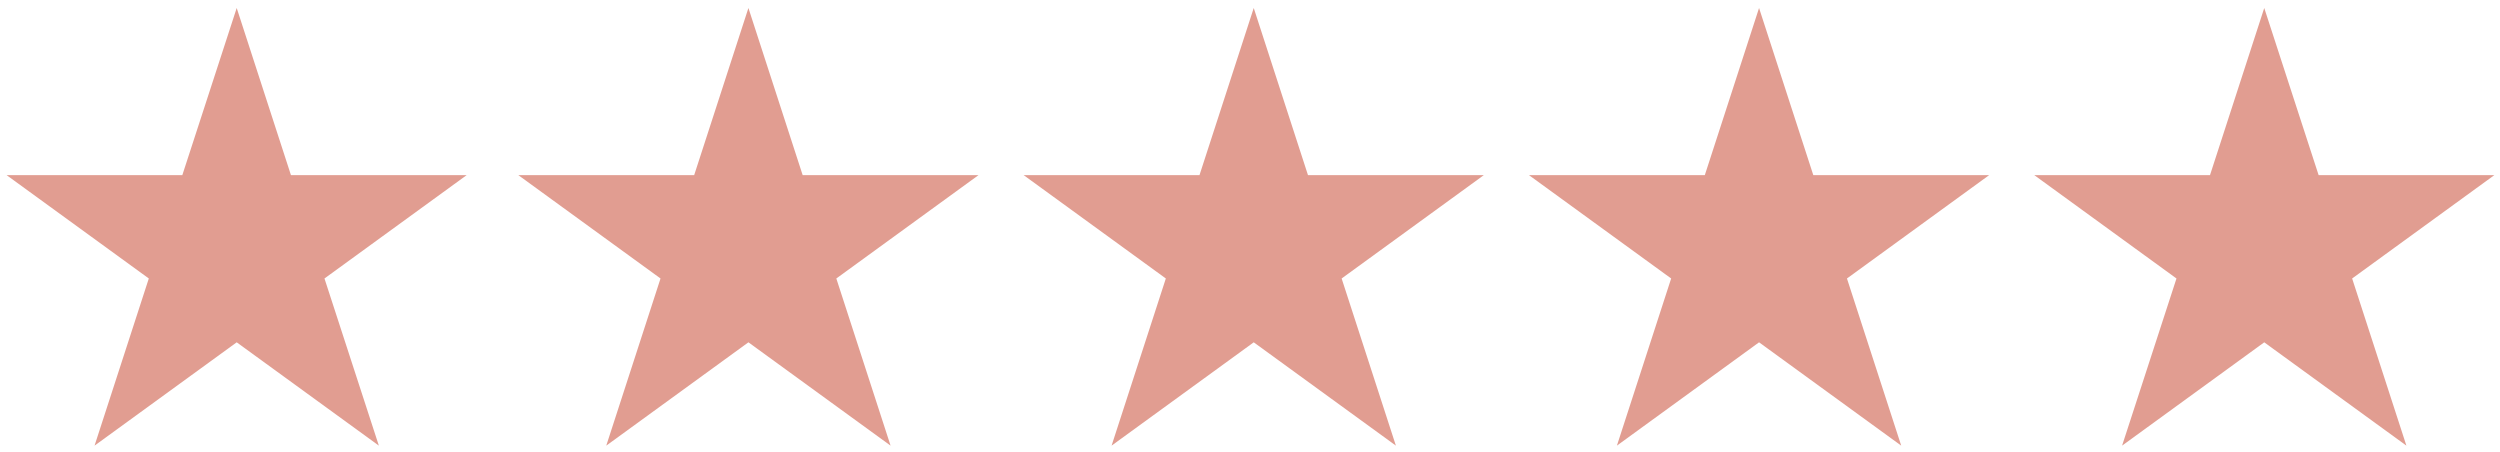
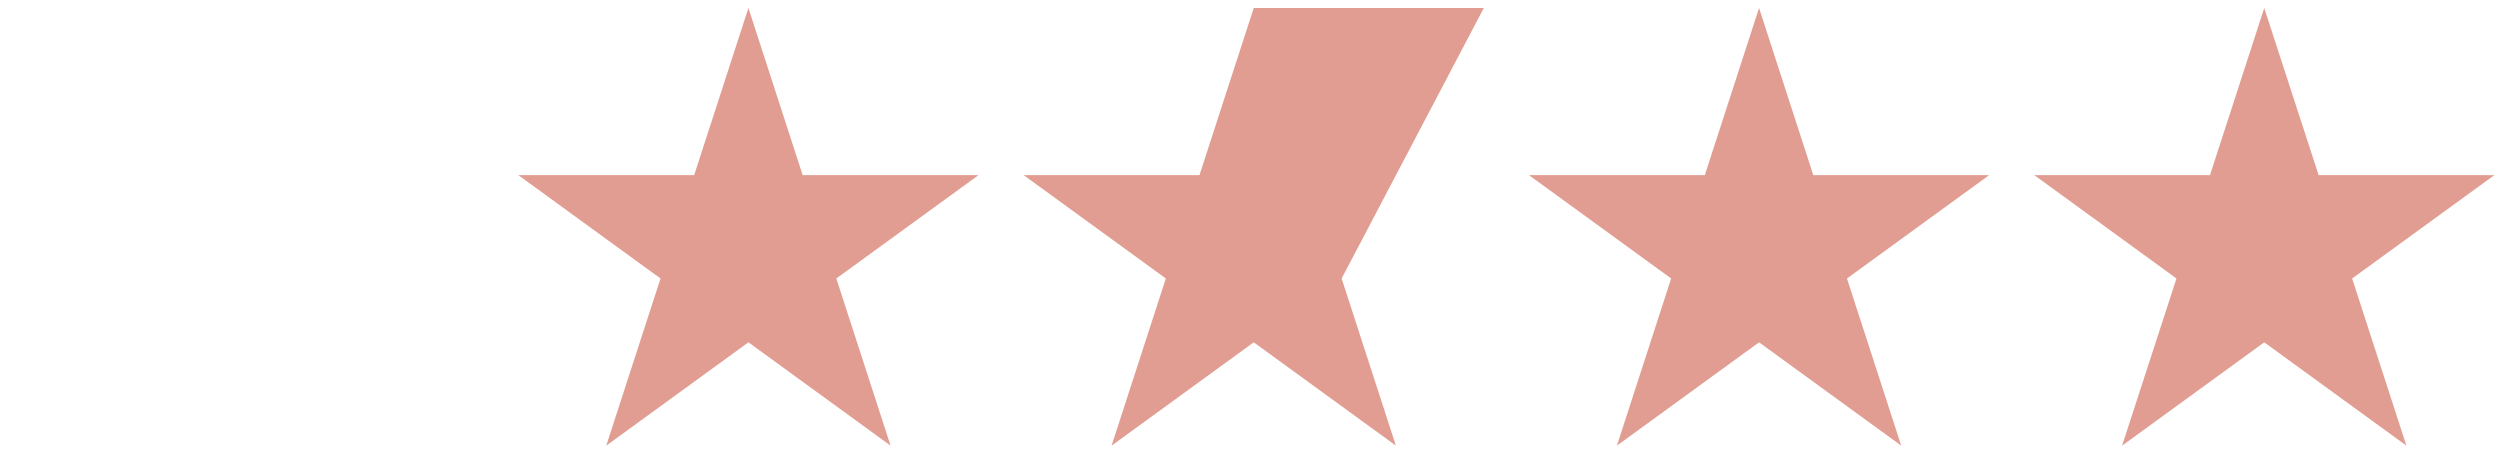
<svg xmlns="http://www.w3.org/2000/svg" width="188" height="34" viewBox="0 0 188 34" fill="none">
-   <path d="M94.281 25.742L83.591 33.512L87.671 20.942L76.981 13.172H90.201L94.281 0.602L98.361 13.172H111.581L100.891 20.942L104.971 33.512L94.281 25.742Z" fill="#E19D91" />
+   <path d="M94.281 25.742L83.591 33.512L87.671 20.942L76.981 13.172H90.201L94.281 0.602H111.581L100.891 20.942L104.971 33.512L94.281 25.742Z" fill="#E19D91" />
  <path d="M132.281 25.742L121.591 33.512L125.671 20.942L114.981 13.172H128.201L132.281 0.602L136.361 13.172H149.581L138.891 20.942L142.971 33.512L132.281 25.742Z" fill="#E19D91" />
  <path d="M170.271 25.742L159.581 33.512L163.671 20.942L152.981 13.172H166.191L170.271 0.602L174.361 13.172H187.571L176.881 20.942L180.961 33.512L170.271 25.742Z" fill="#E19D91" />
  <path d="M56.281 25.742L45.591 33.512L49.671 20.942L38.981 13.172H52.201L56.281 0.602L60.361 13.172H73.581L62.891 20.942L66.971 33.512L56.281 25.742Z" fill="#E19D91" />
-   <path d="M17.8 25.742L7.11 33.512L11.19 20.942L0.5 13.172H13.71L17.8 0.602L21.88 13.172H35.09L24.4 20.942L28.49 33.512L17.8 25.742Z" fill="#E19D91" />
</svg>